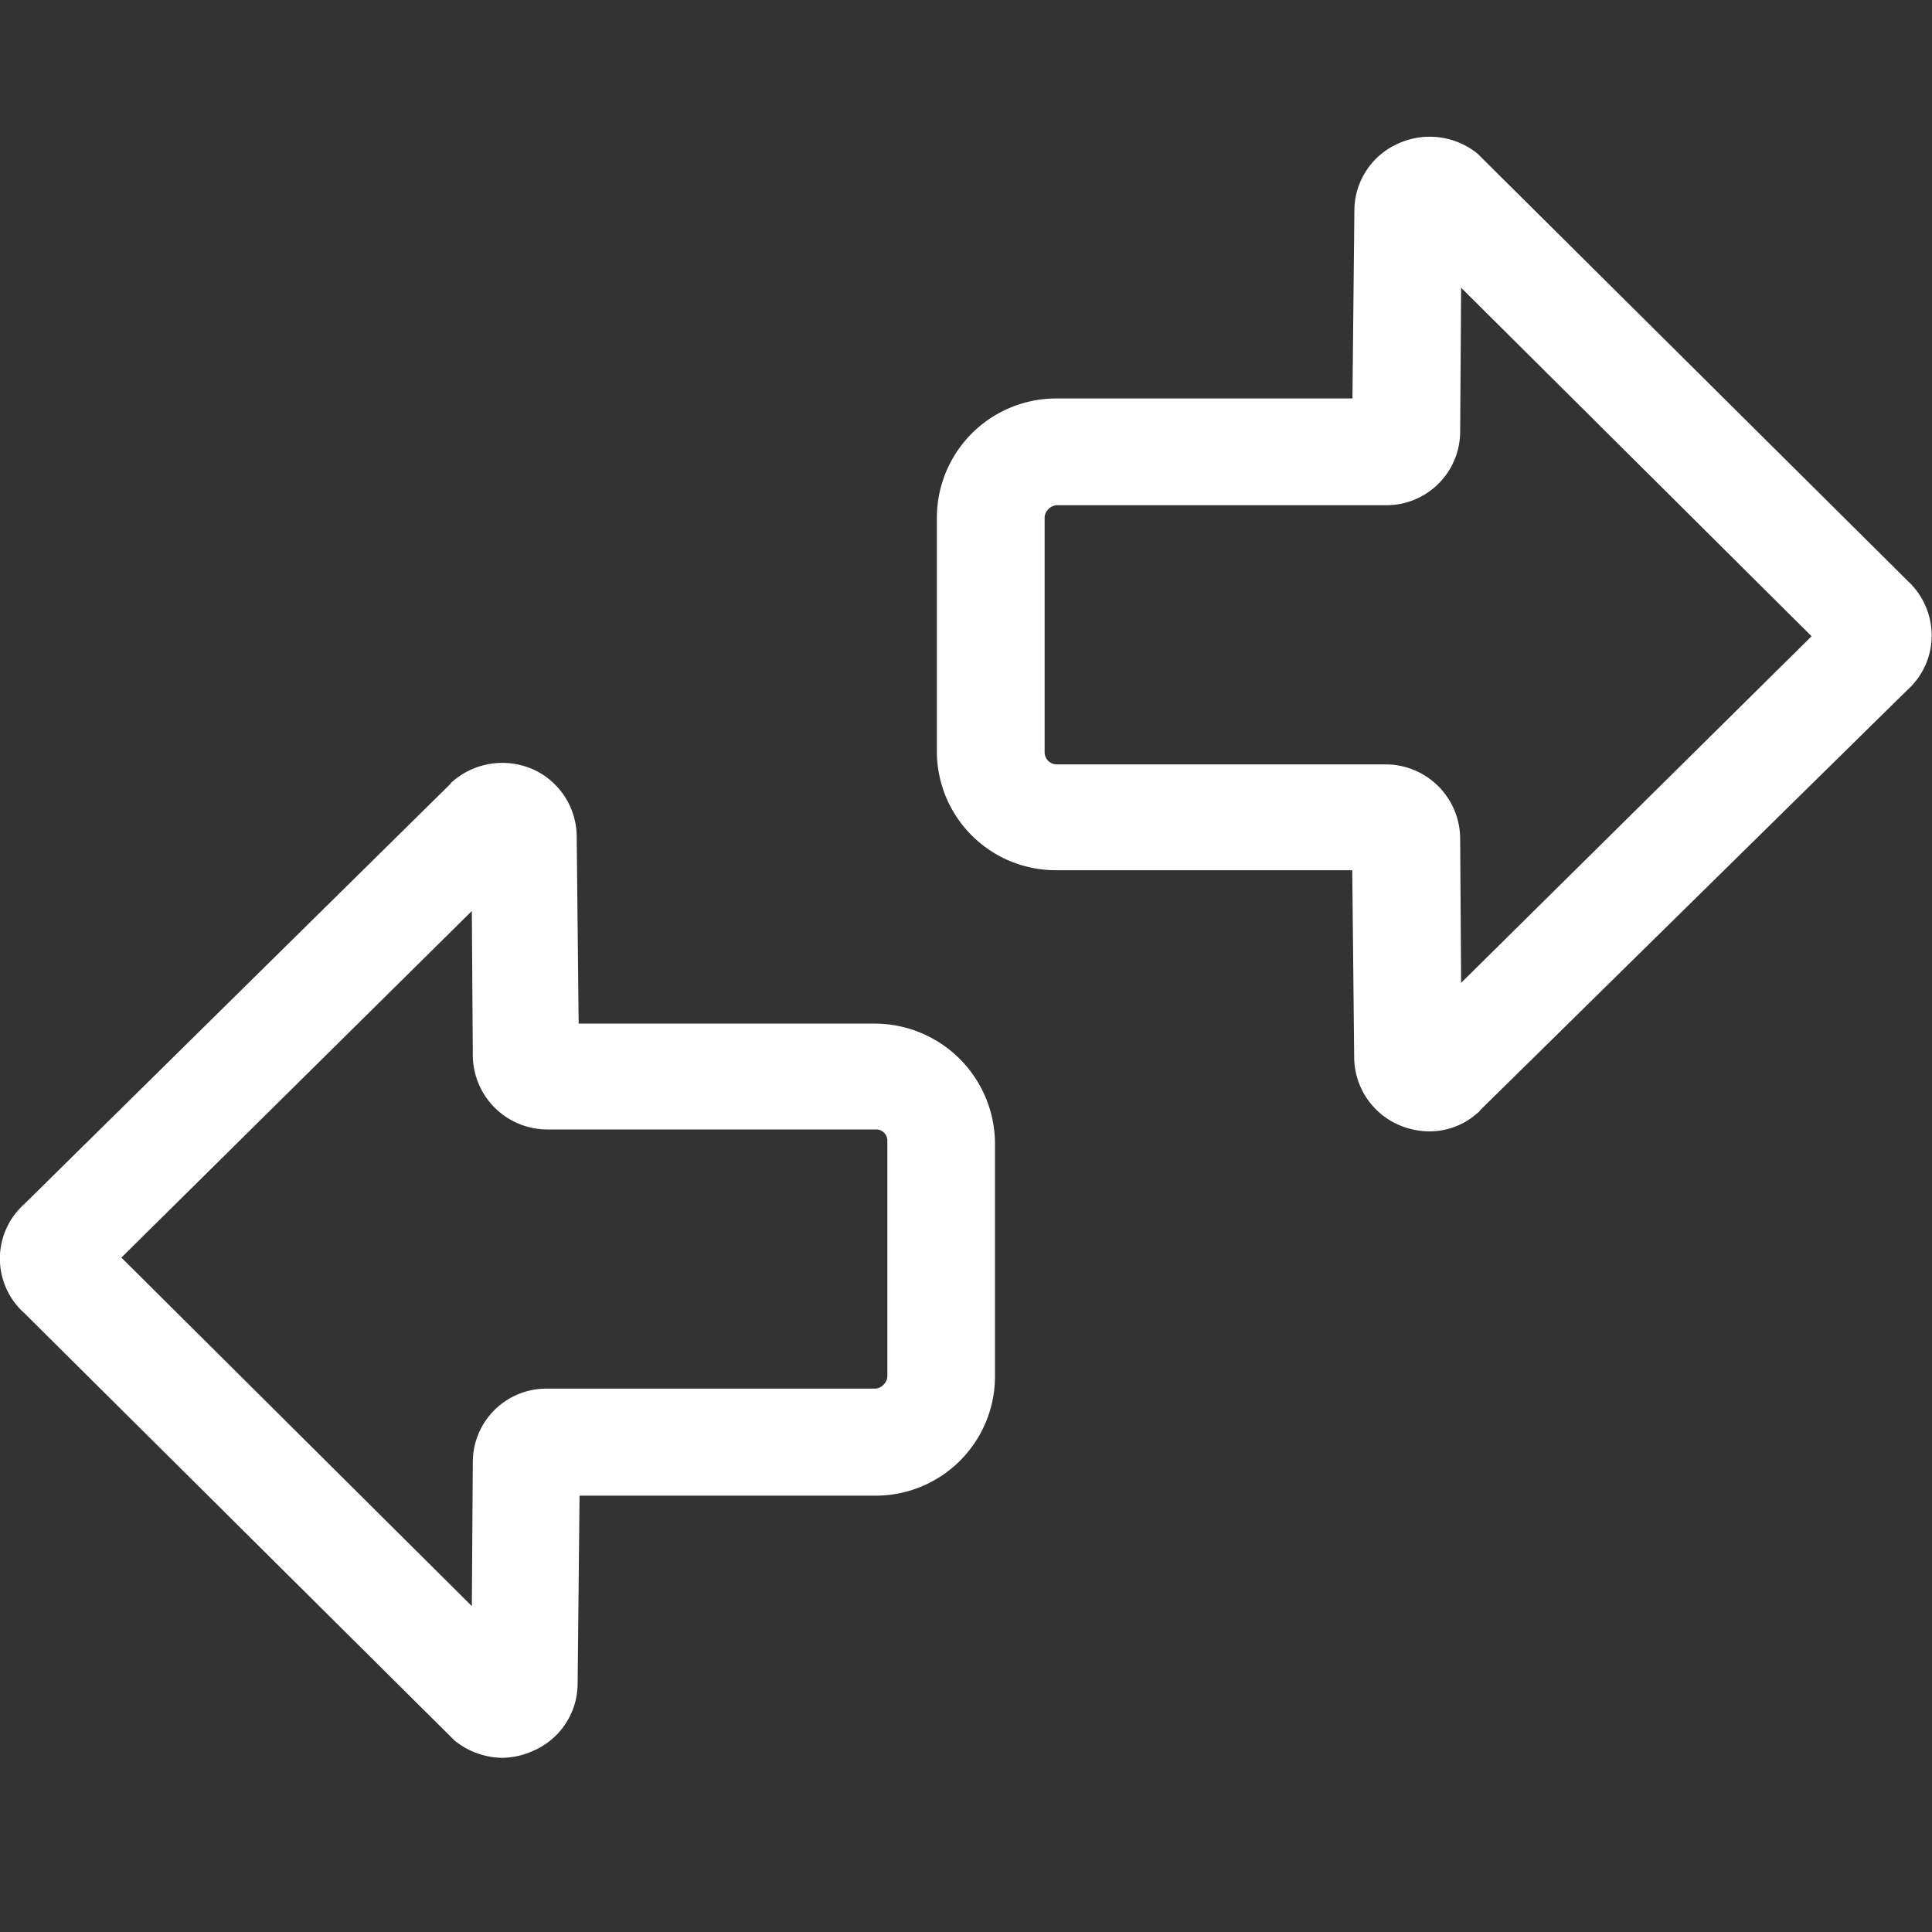
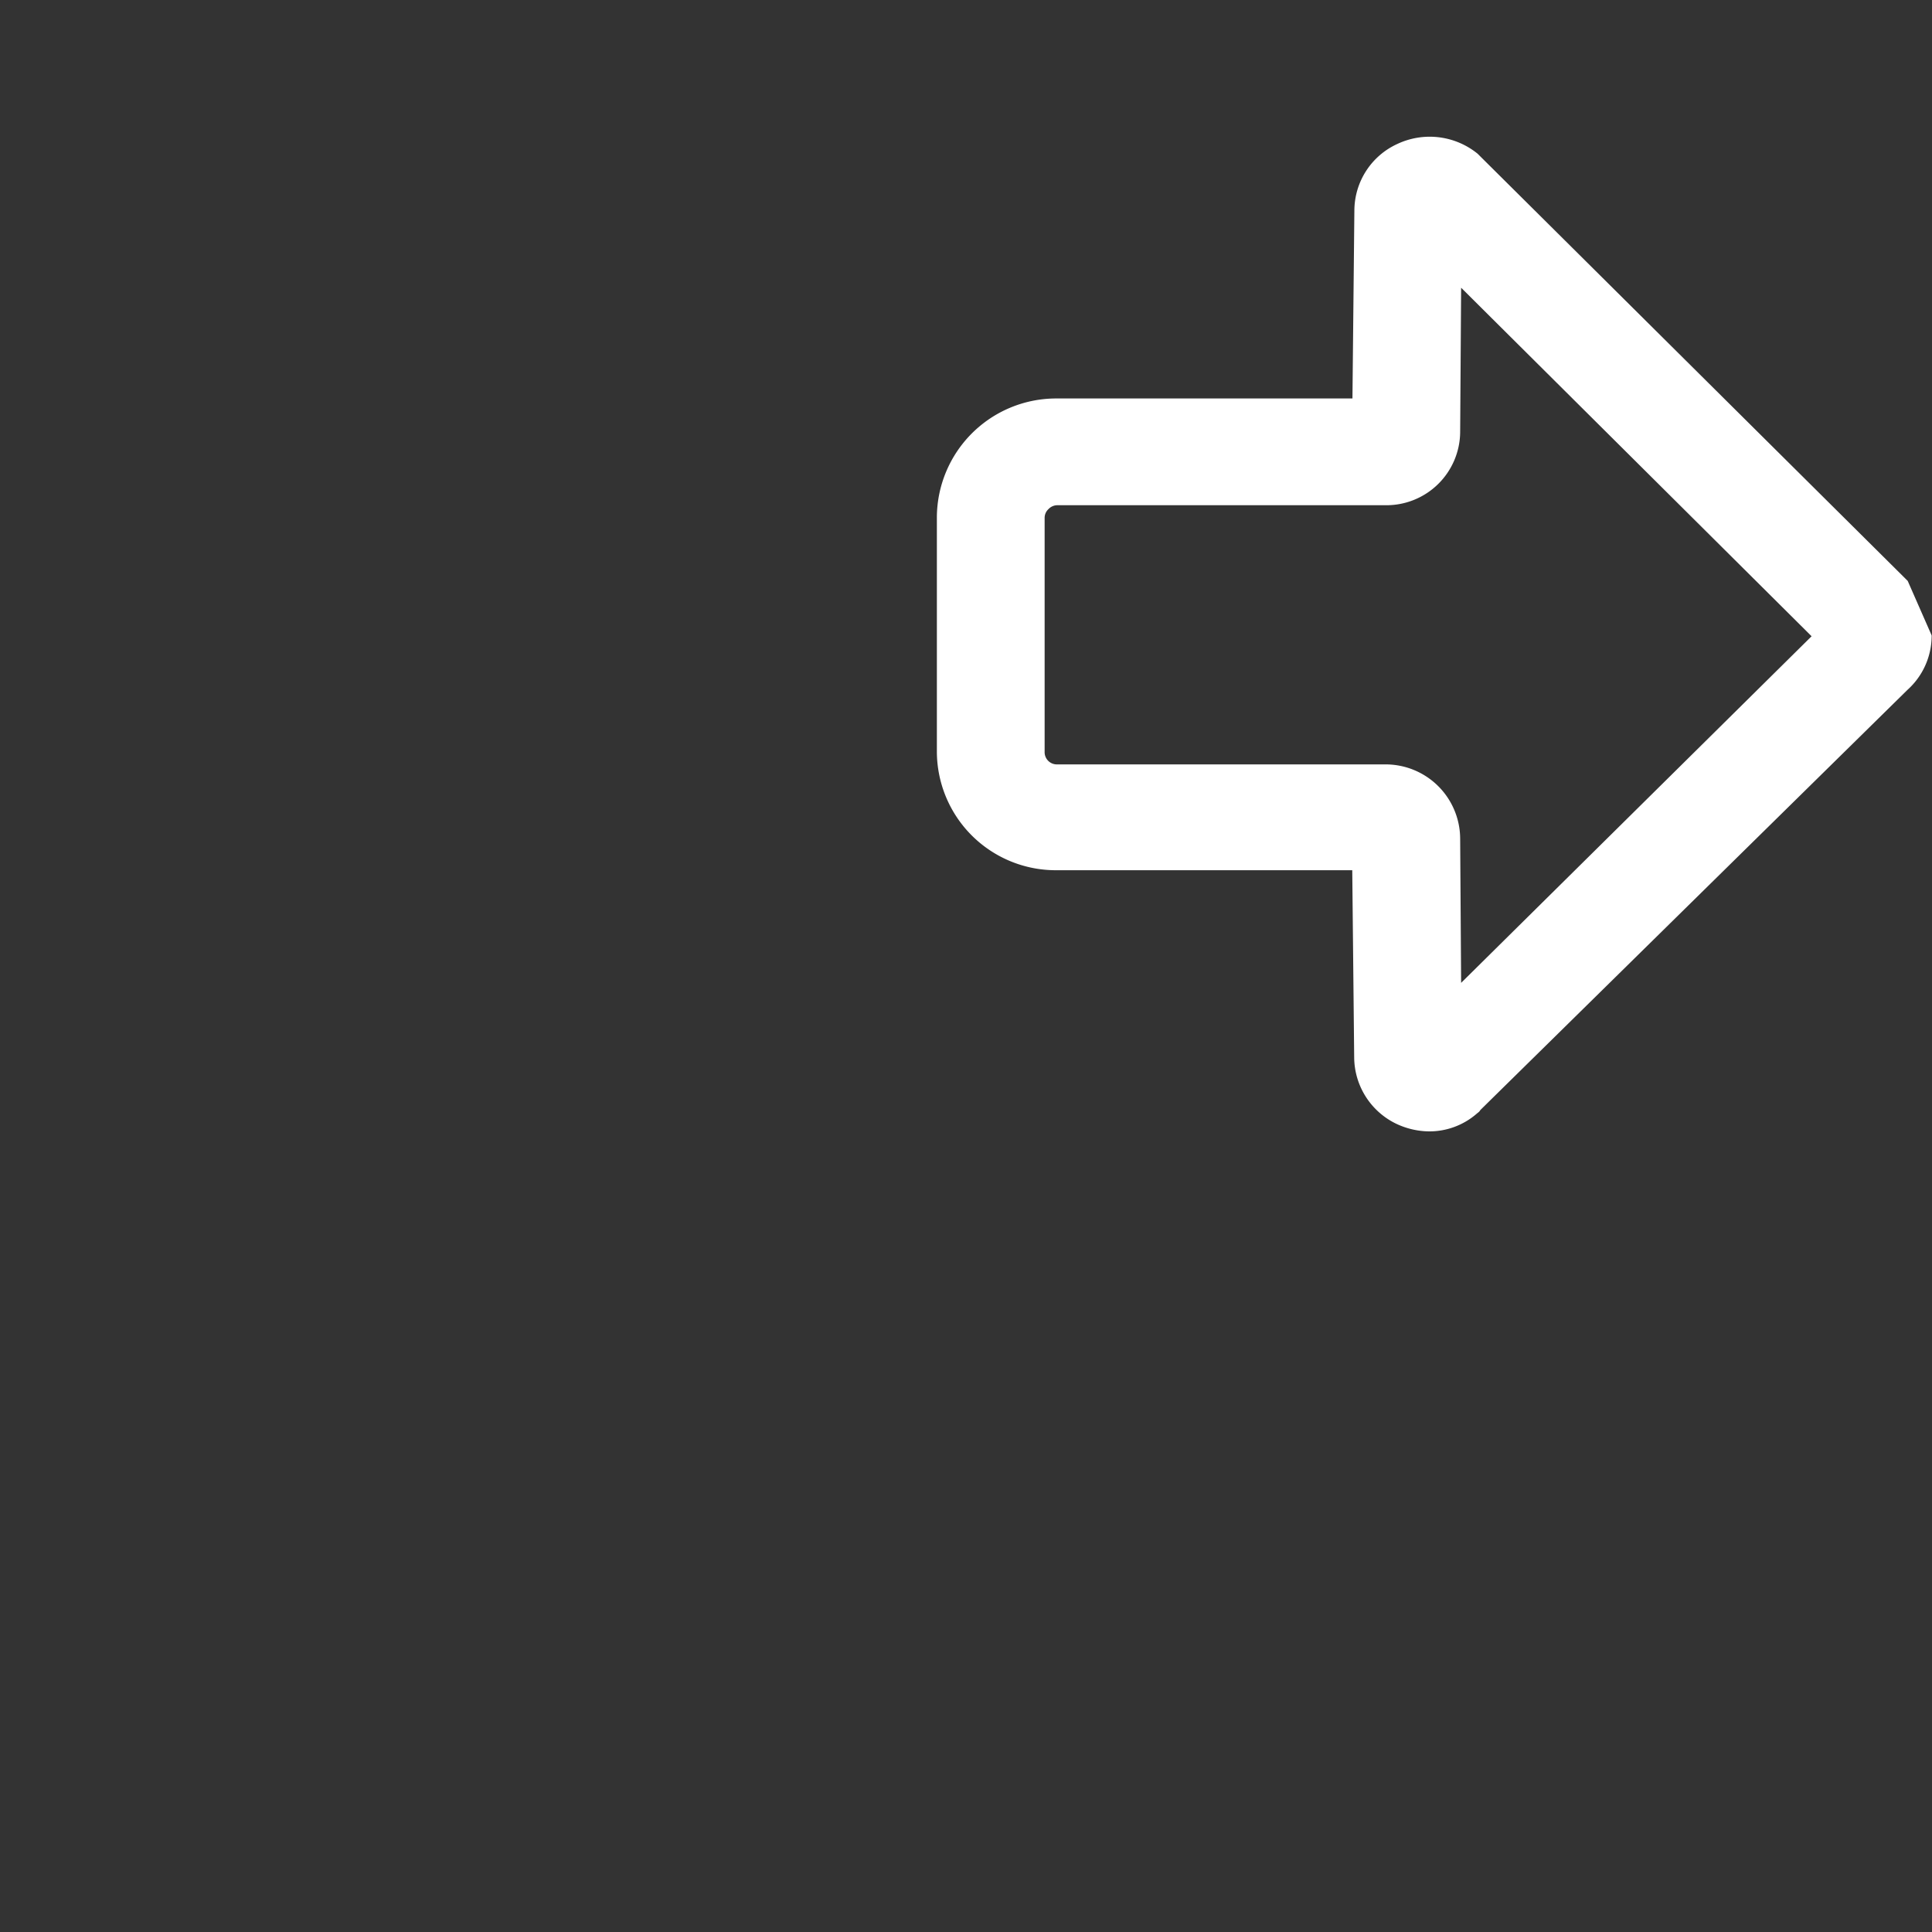
<svg xmlns="http://www.w3.org/2000/svg" width="40" height="40" viewBox="0 0 40 40">
  <rect x="0" y="0" width="40" height="40" fill="#333333" stroke="none" />
  <defs>
    <style>.a{fill:#f4f4f3;}.b{clip-path:url(#a);}.c{fill:#fff;}</style>
    <clipPath id="a">
      <rect class="a" width="40" height="40" transform="translate(510 86)" />
    </clipPath>
  </defs>
  <g class="b" transform="translate(-510 -86)">
    <g transform="translate(530 105.61)">
      <g transform="translate(-20 -16.78)">
        <g transform="translate(19.397)">
-           <path class="c" d="M117.1,25.74l-8.824-8.764-.08-.08a1.574,1.574,0,0,0-1.668-.2,1.52,1.52,0,0,0-.884,1.367l-.04,3.9H99.452A2.471,2.471,0,0,0,97,24.414v4.864a2.462,2.462,0,0,0,2.452,2.452H105.6l.04,3.879a1.536,1.536,0,0,0,.864,1.367,1.623,1.623,0,0,0,.683.161,1.492,1.492,0,0,0,.985-.362c.02-.02.06-.04.08-.08l8.844-8.7a1.509,1.509,0,0,0,.5-1.126A1.541,1.541,0,0,0,117.1,25.74ZM99.231,29.278V24.434a.246.246,0,0,1,.08-.181.255.255,0,0,1,.181-.08h6.794a1.527,1.527,0,0,0,1.548-1.508l.02-2.995,7.256,7.216-7.256,7.176-.02-2.995a1.544,1.544,0,0,0-1.548-1.528H99.492A.253.253,0,0,1,99.231,29.278Z" transform="translate(-97 -16.543)" />
+           <path class="c" d="M117.1,25.74l-8.824-8.764-.08-.08a1.574,1.574,0,0,0-1.668-.2,1.52,1.52,0,0,0-.884,1.367l-.04,3.9H99.452A2.471,2.471,0,0,0,97,24.414v4.864a2.462,2.462,0,0,0,2.452,2.452H105.6l.04,3.879a1.536,1.536,0,0,0,.864,1.367,1.623,1.623,0,0,0,.683.161,1.492,1.492,0,0,0,.985-.362c.02-.02.06-.04.08-.08l8.844-8.7a1.509,1.509,0,0,0,.5-1.126ZM99.231,29.278V24.434a.246.246,0,0,1,.08-.181.255.255,0,0,1,.181-.08h6.794a1.527,1.527,0,0,0,1.548-1.508l.02-2.995,7.256,7.216-7.256,7.176-.02-2.995a1.544,1.544,0,0,0-1.548-1.528H99.492A.253.253,0,0,1,99.231,29.278Z" transform="translate(-97 -16.543)" />
        </g>
        <g transform="translate(0 12.965)">
-           <path class="c" d="M18.631,86.441H12.48l-.04-3.879a1.536,1.536,0,0,0-.864-1.367,1.574,1.574,0,0,0-1.668.2c-.02.02-.06.04-.08.08L1,90.18a1.512,1.512,0,0,0,0,2.251L9.827,101.2l.08.08a1.6,1.6,0,0,0,.985.362,1.623,1.623,0,0,0,.683-.161,1.52,1.52,0,0,0,.884-1.367l.04-3.9h6.151A2.471,2.471,0,0,0,21.1,93.758V88.894A2.493,2.493,0,0,0,18.631,86.441Zm-8.342,9.065-.02,2.995L3.013,91.285l7.256-7.176.02,2.995a1.544,1.544,0,0,0,1.548,1.528h6.794a.232.232,0,0,1,.241.241v4.864a.246.246,0,0,1-.08.181.255.255,0,0,1-.181.08H11.817A1.523,1.523,0,0,0,10.289,95.507Z" transform="translate(-0.5 -81.043)" />
-         </g>
+           </g>
      </g>
    </g>
  </g>
</svg>